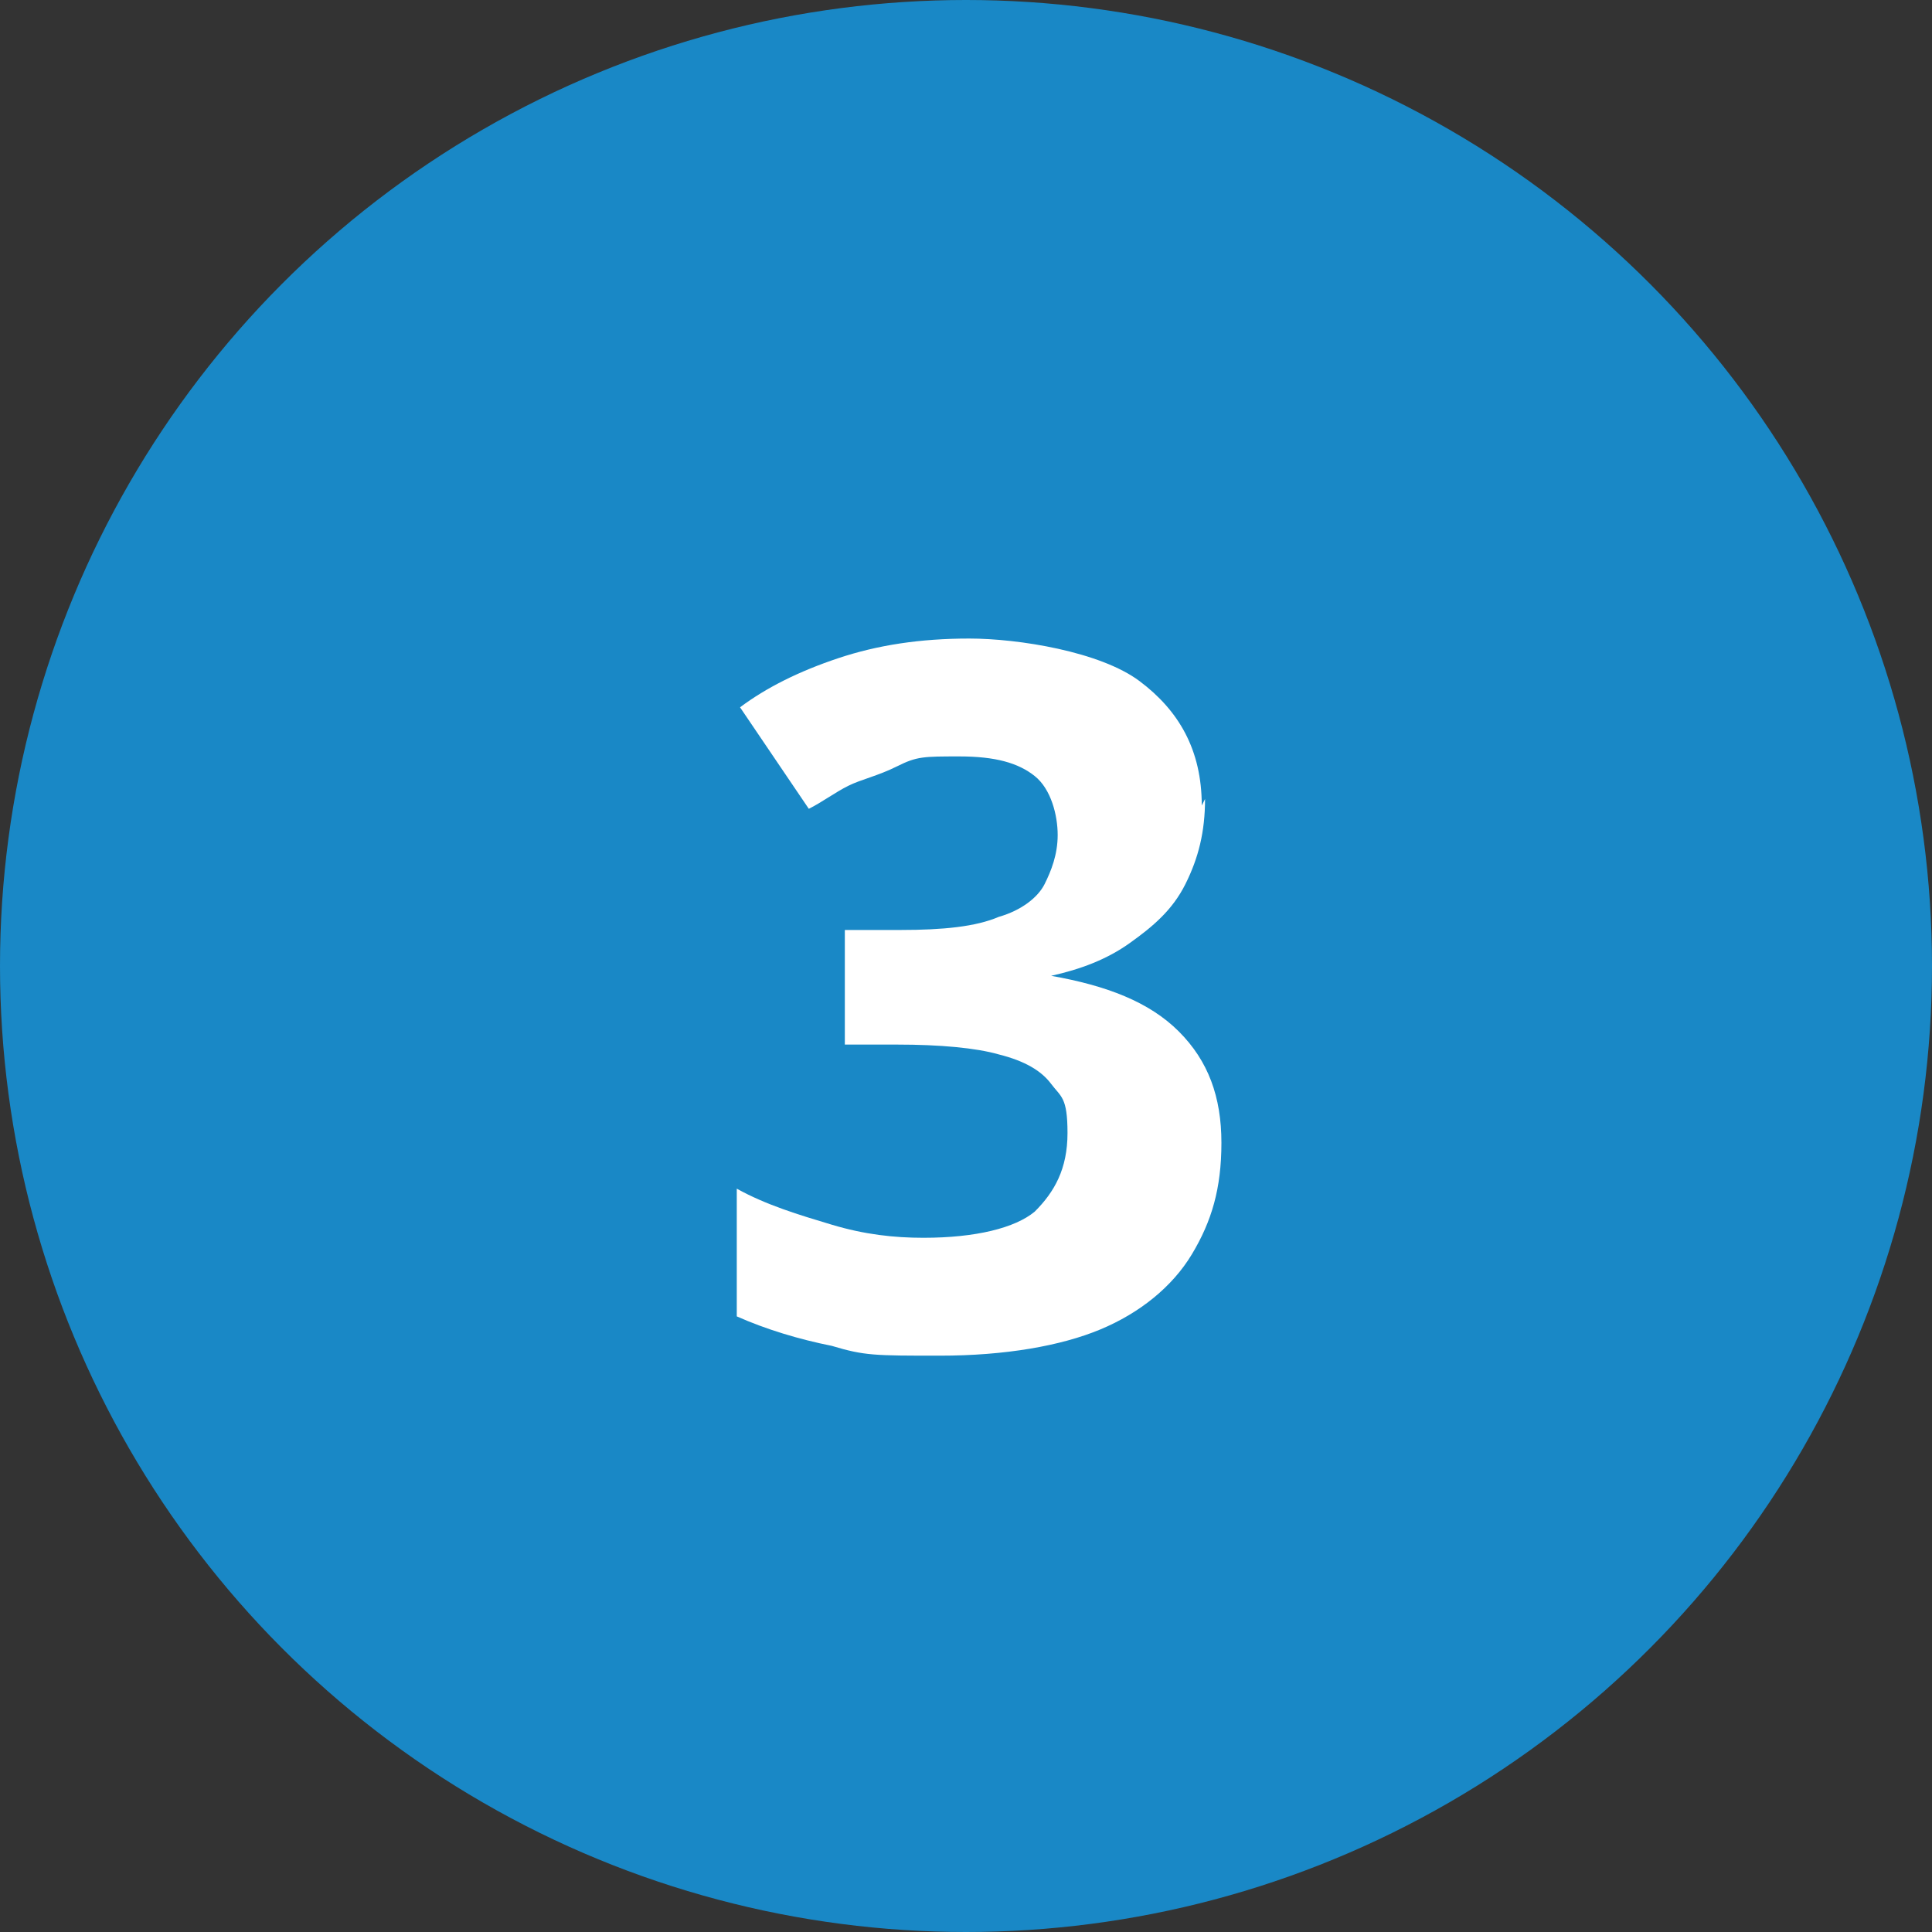
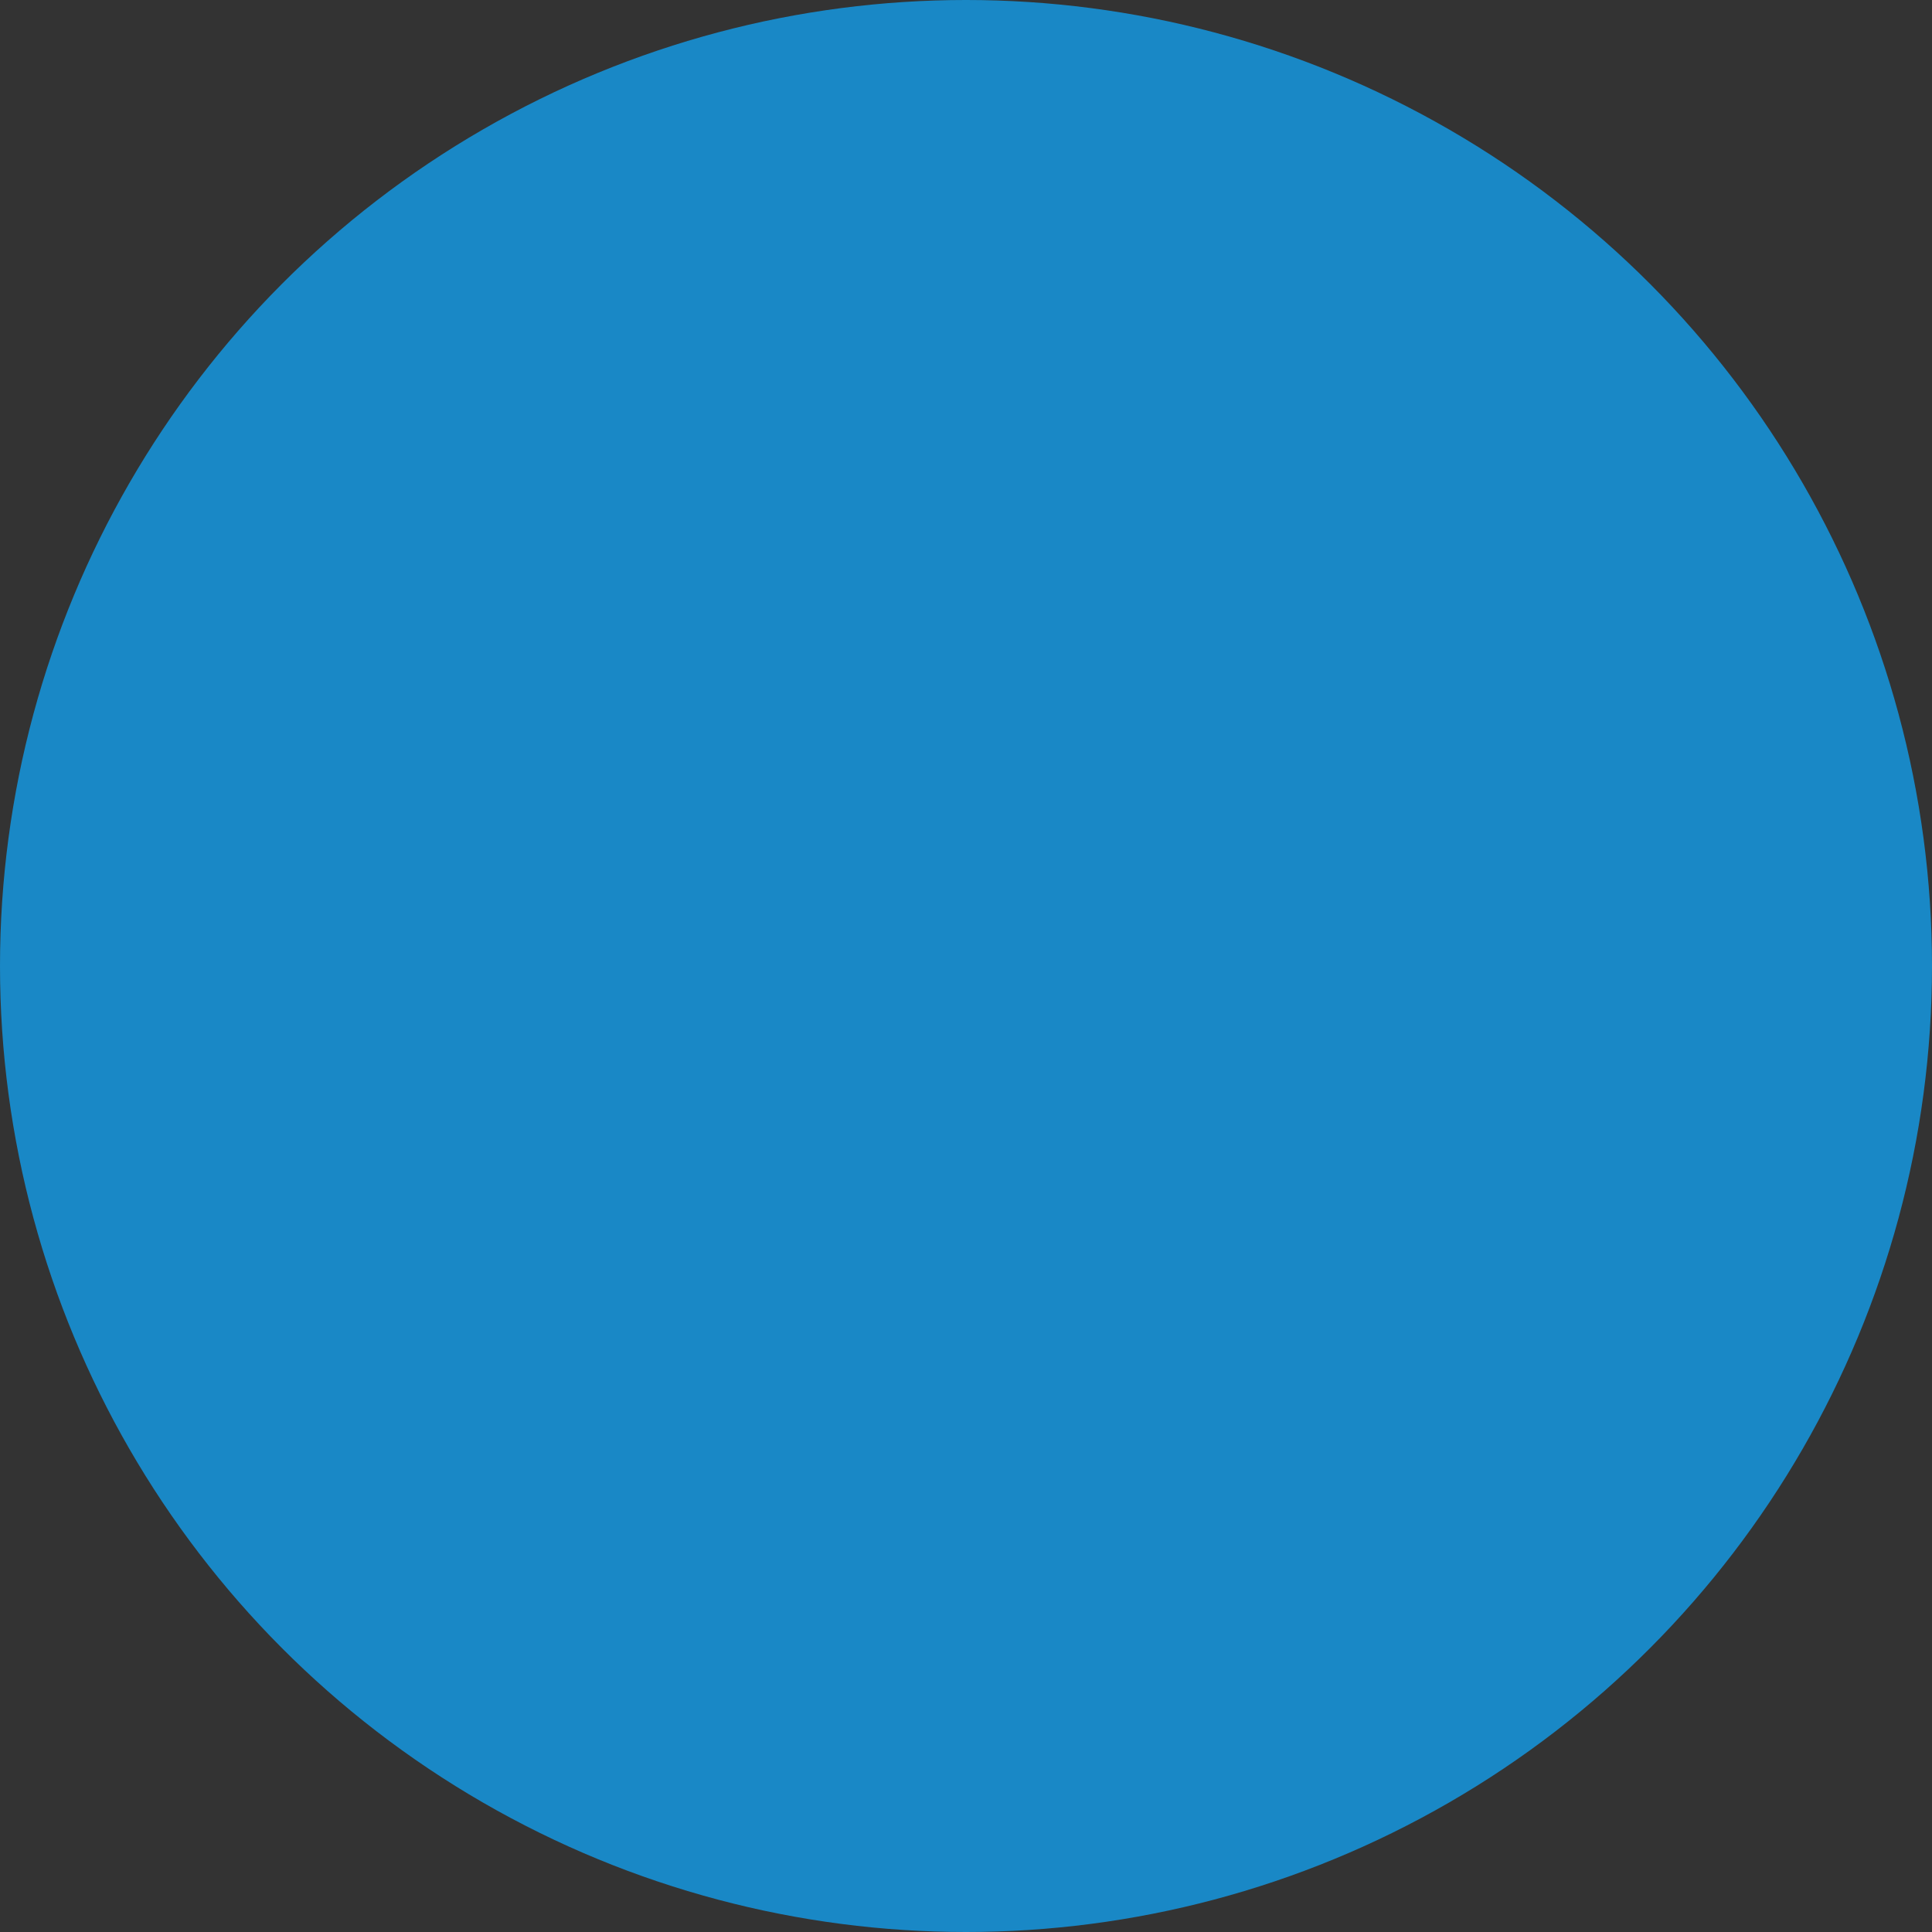
<svg xmlns="http://www.w3.org/2000/svg" id="Ebene_1" data-name="Ebene 1" viewBox="0 0 59 59">
  <rect x="0" y="0" width="59" height="59" fill="#333333" stroke="none" />
  <defs>
    <style>      .cls-1 {        fill: #1988c6;      }      .cls-1, .cls-2 {        stroke-width: 0px;      }      .cls-3 {        isolation: isolate;      }      .cls-2 {        fill: #fff;      }    </style>
  </defs>
  <g id="Gruppe_152" data-name="Gruppe 152">
    <circle id="Ellipse_1" data-name="Ellipse 1" class="cls-1" cx="29.5" cy="29.5" r="29.5" />
    <g id="_3" data-name=" 3" class="cls-3">
      <g class="cls-3">
-         <path class="cls-2" d="M36.8,24.4c0,1-.2,1.8-.6,2.6s-1,1.3-1.7,1.8-1.5.8-2.4,1h0c1.7.3,3,.8,3.9,1.7s1.3,2,1.3,3.4-.3,2.4-.9,3.4-1.6,1.8-2.8,2.3-2.9.8-4.9.8-2.3,0-3.3-.3c-1-.2-2-.5-2.9-.9v-3.9c.9.5,1.9.8,2.9,1.1s1.9.4,2.8.4c1.6,0,2.8-.3,3.4-.8.6-.6,1-1.3,1-2.4s-.2-1.1-.5-1.5-.8-.7-1.6-.9c-.7-.2-1.8-.3-3.1-.3h-1.6v-3.5h1.7c1.3,0,2.3-.1,3-.4.7-.2,1.2-.6,1.4-1s.4-.9.4-1.5-.2-1.4-.7-1.8-1.2-.6-2.3-.6-1.3,0-1.9.3-1.1.4-1.5.6-.8.5-1.2.7l-2.1-3.1c.8-.6,1.8-1.1,3-1.5s2.5-.6,4-.6,4,.4,5.2,1.3,1.9,2.1,1.9,3.8Z" />
-       </g>
+         </g>
    </g>
  </g>
</svg>